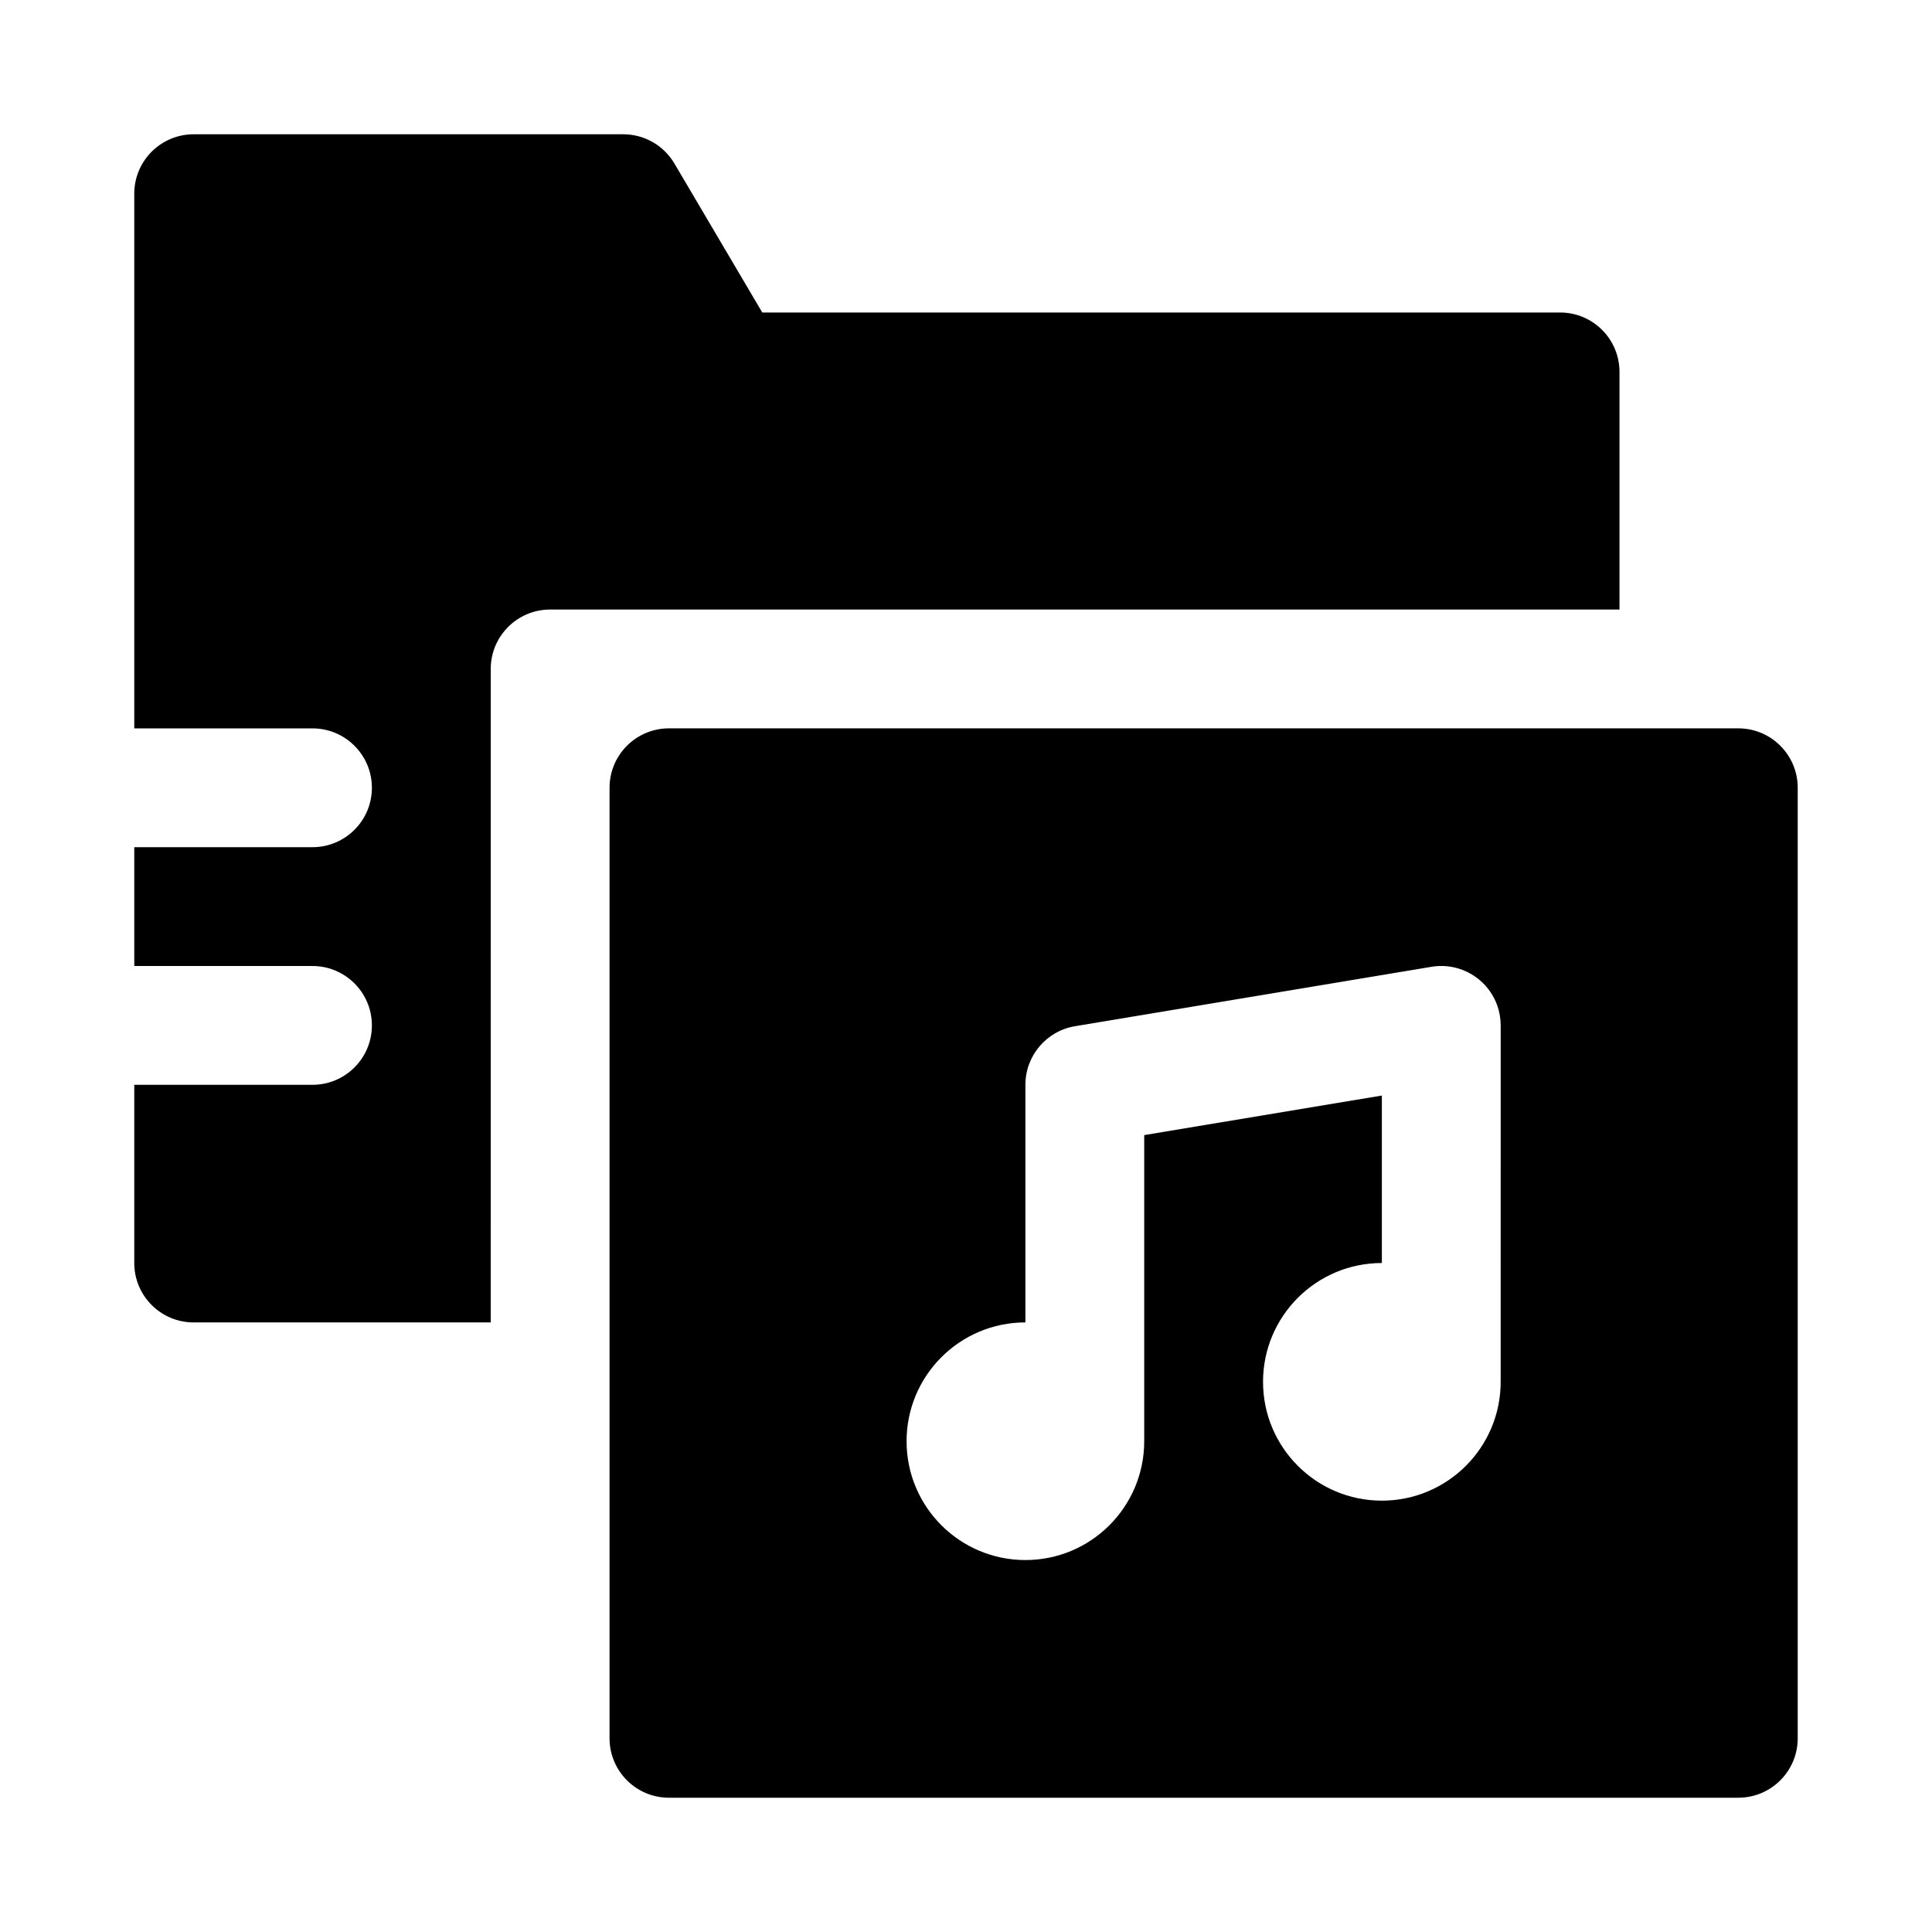
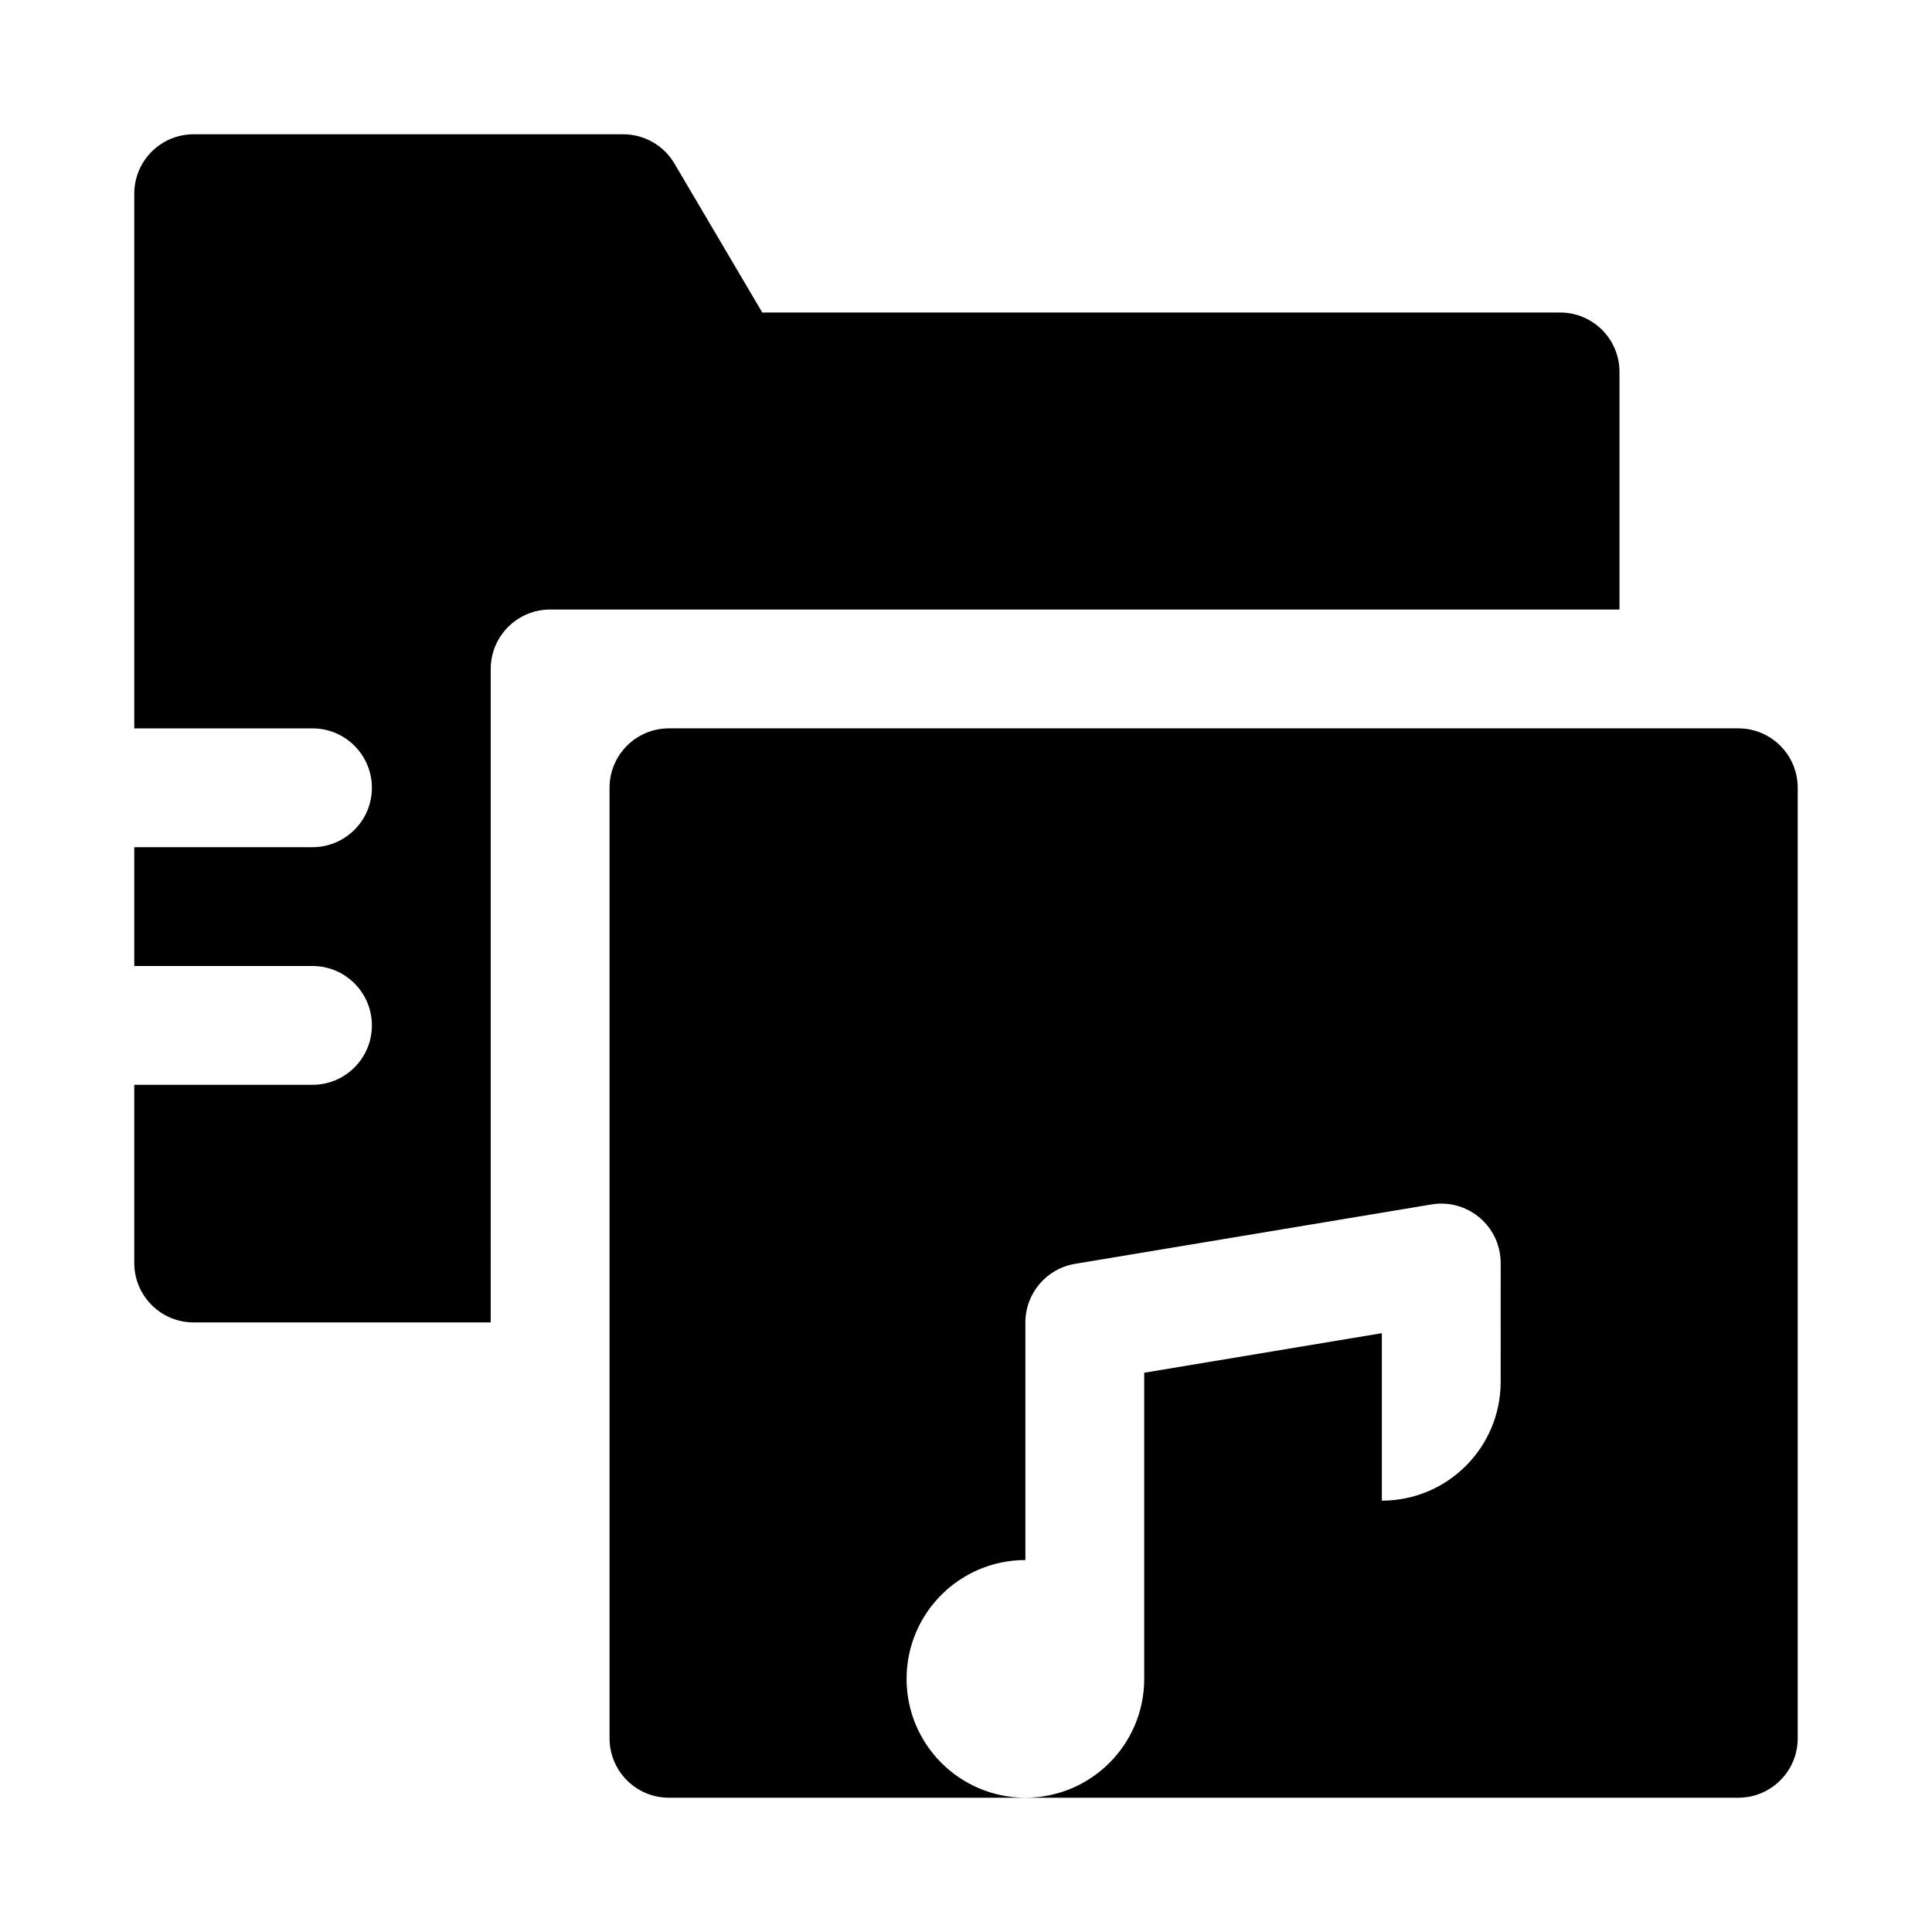
<svg xmlns="http://www.w3.org/2000/svg" fill="#000000" width="800px" height="800px" version="1.1" viewBox="144 144 512 512">
-   <path d="m604.67 337.02h-283.39c-8.695 0-15.742 7.051-15.742 15.742v251.91c0 8.695 7.051 15.742 15.742 15.742h283.39c8.695 0 15.742-7.051 15.742-15.742v-251.91c0-8.695-7.051-15.742-15.742-15.742zm-62.977 173.18c0 17.391-14.098 31.488-31.488 31.488s-31.488-14.098-31.488-31.488 14.098-31.488 31.488-31.488v-44.383l-62.977 10.484v81.129c0 17.391-14.098 31.488-31.488 31.488-17.391 0-31.488-14.098-31.488-31.488s14.098-31.488 31.488-31.488v-62.977c0.004-7.695 5.57-14.262 13.164-15.523l94.465-15.742c8.578-1.426 16.688 4.371 18.113 12.949 0.141 0.852 0.211 1.711 0.215 2.574zm-267.65-15.742h-78.719c-8.695 0-15.742-7.051-15.742-15.742v-47.23h47.23c8.695 0 15.742-7.051 15.742-15.742 0-8.695-7.051-15.742-15.742-15.742h-47.23v-31.488h47.23c8.695 0 15.742-7.051 15.742-15.742 0-8.695-7.051-15.742-15.742-15.742h-47.23v-141.7c0-8.695 7.051-15.742 15.742-15.742h113.83c5.578-0.004 10.738 2.941 13.57 7.746l23.285 39.484h211.43c8.695 0 15.742 7.051 15.742 15.742v62.977h-283.39c-8.695 0-15.742 7.051-15.742 15.742z" />
+   <path d="m604.67 337.02h-283.39c-8.695 0-15.742 7.051-15.742 15.742v251.91c0 8.695 7.051 15.742 15.742 15.742h283.39c8.695 0 15.742-7.051 15.742-15.742v-251.91c0-8.695-7.051-15.742-15.742-15.742zm-62.977 173.18c0 17.391-14.098 31.488-31.488 31.488v-44.383l-62.977 10.484v81.129c0 17.391-14.098 31.488-31.488 31.488-17.391 0-31.488-14.098-31.488-31.488s14.098-31.488 31.488-31.488v-62.977c0.004-7.695 5.57-14.262 13.164-15.523l94.465-15.742c8.578-1.426 16.688 4.371 18.113 12.949 0.141 0.852 0.211 1.711 0.215 2.574zm-267.65-15.742h-78.719c-8.695 0-15.742-7.051-15.742-15.742v-47.23h47.23c8.695 0 15.742-7.051 15.742-15.742 0-8.695-7.051-15.742-15.742-15.742h-47.23v-31.488h47.23c8.695 0 15.742-7.051 15.742-15.742 0-8.695-7.051-15.742-15.742-15.742h-47.23v-141.7c0-8.695 7.051-15.742 15.742-15.742h113.83c5.578-0.004 10.738 2.941 13.57 7.746l23.285 39.484h211.43c8.695 0 15.742 7.051 15.742 15.742v62.977h-283.39c-8.695 0-15.742 7.051-15.742 15.742z" />
</svg>